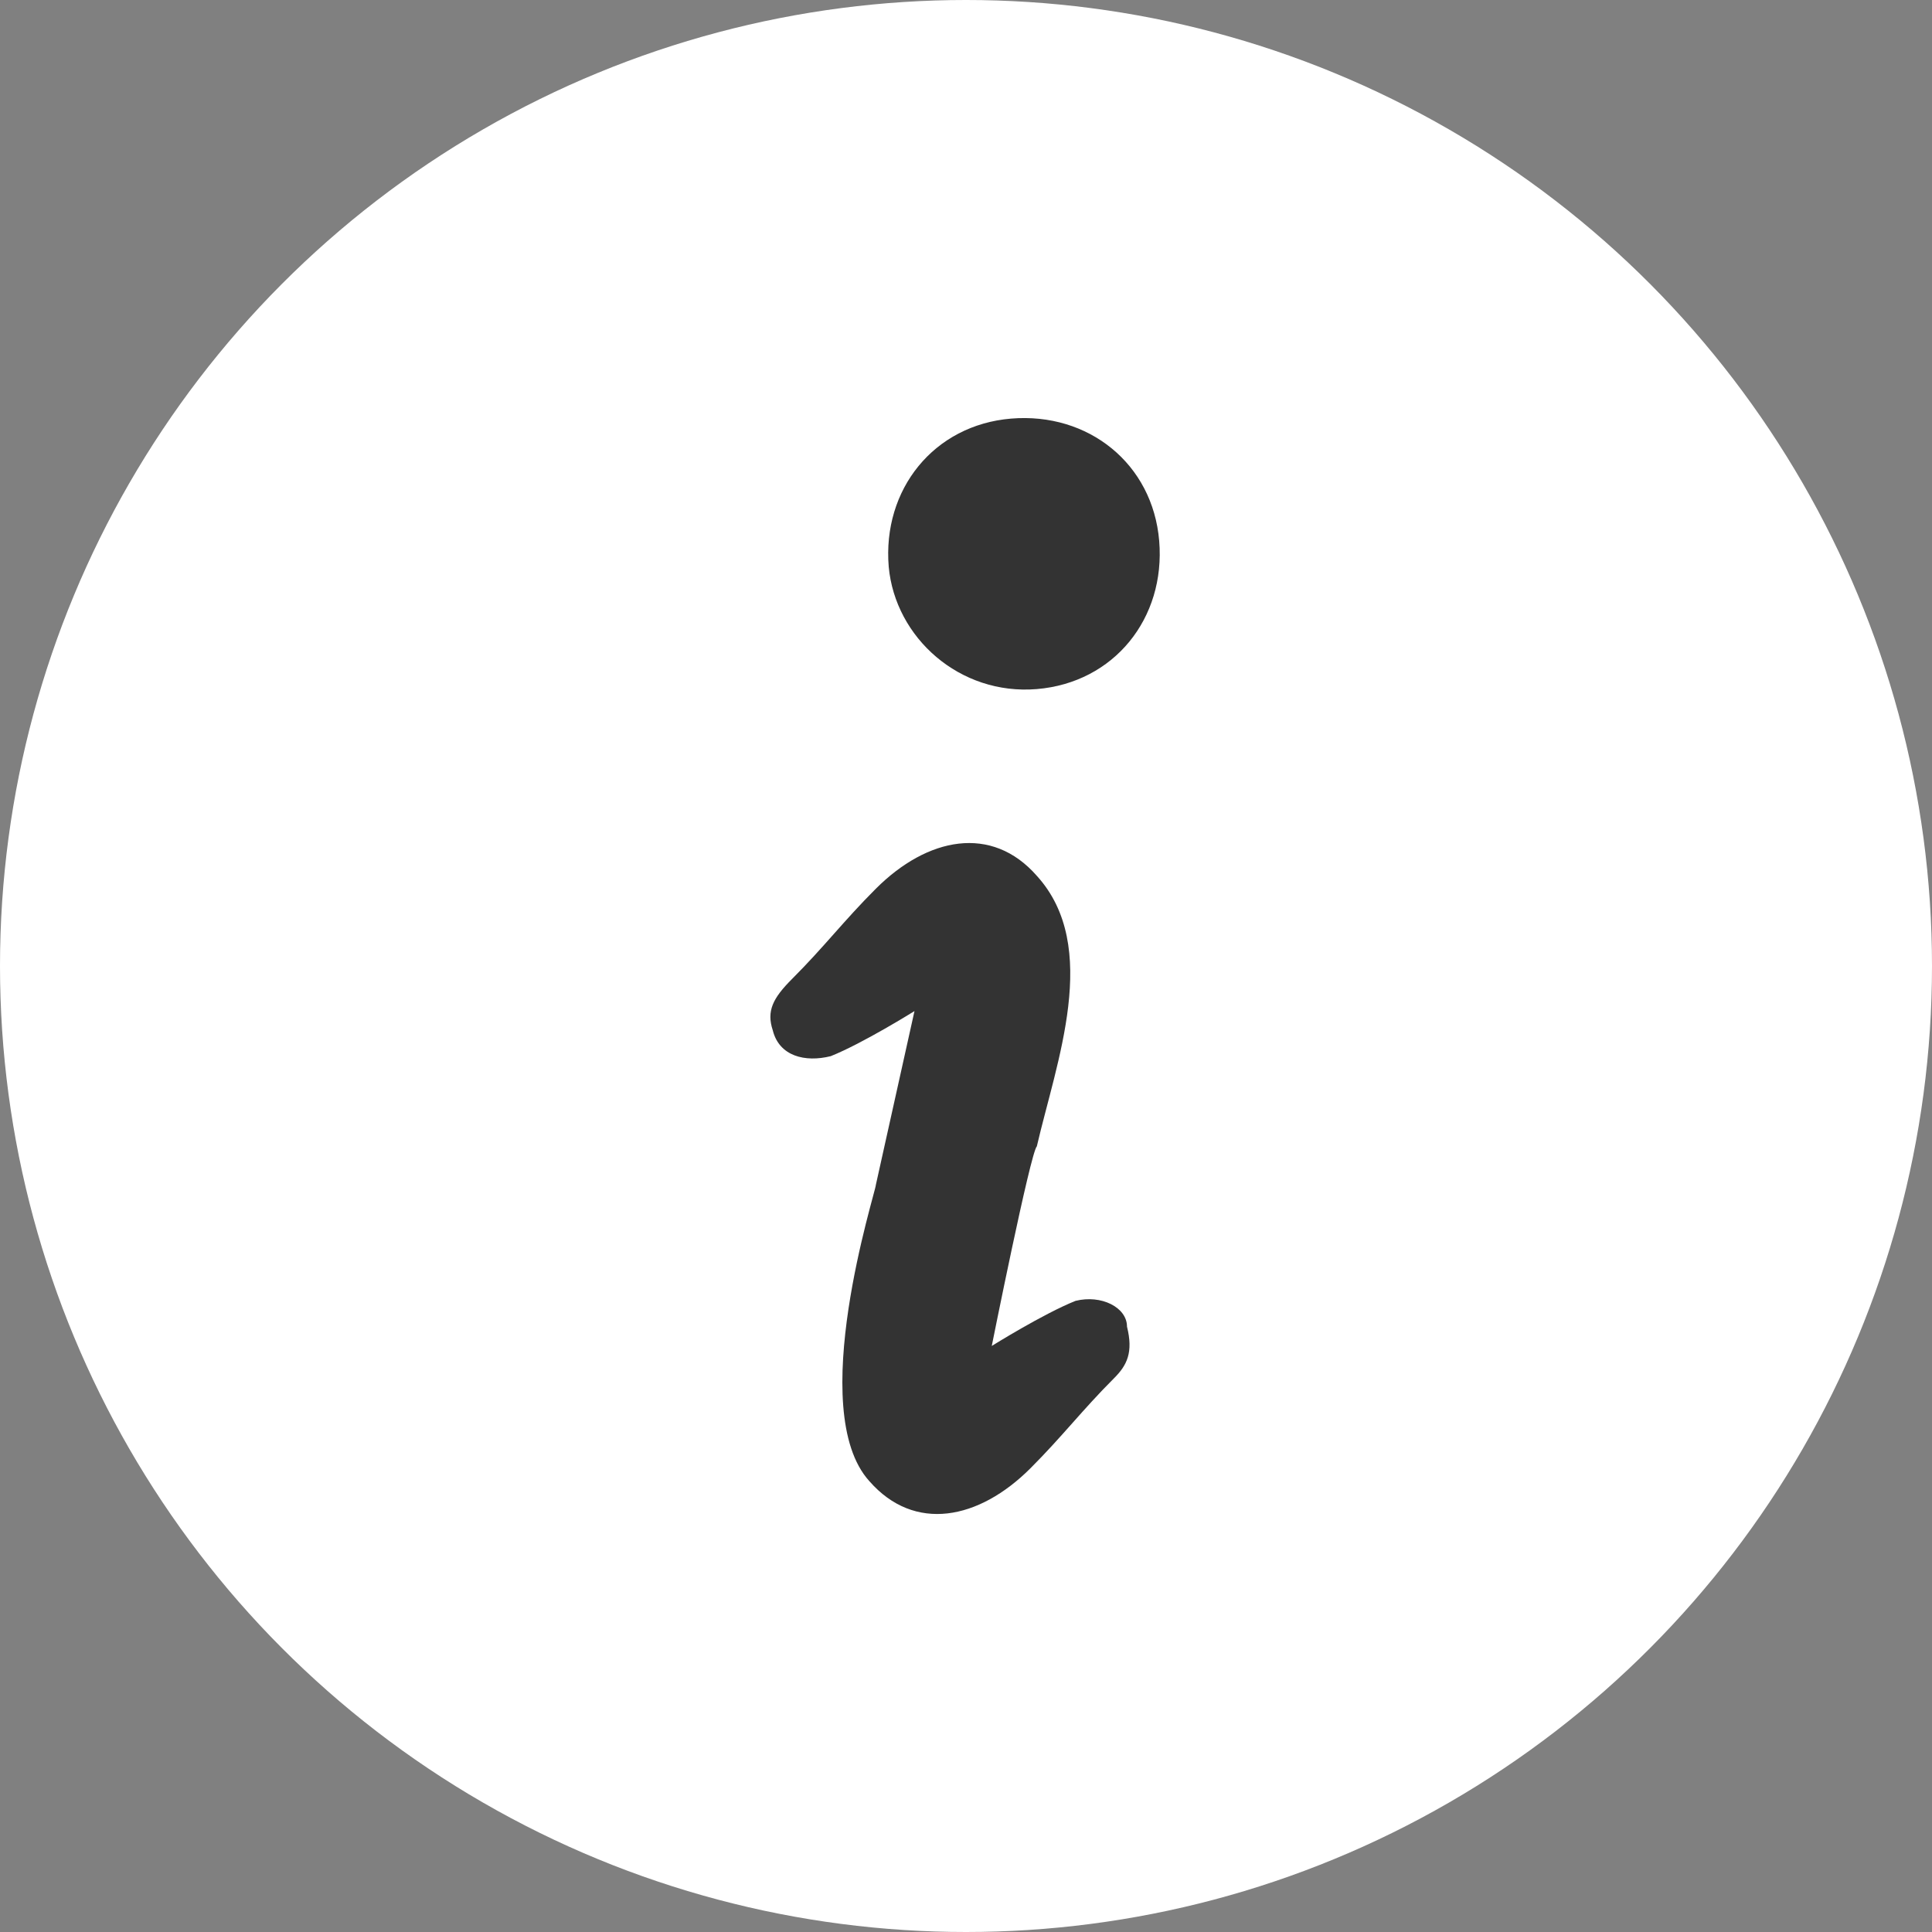
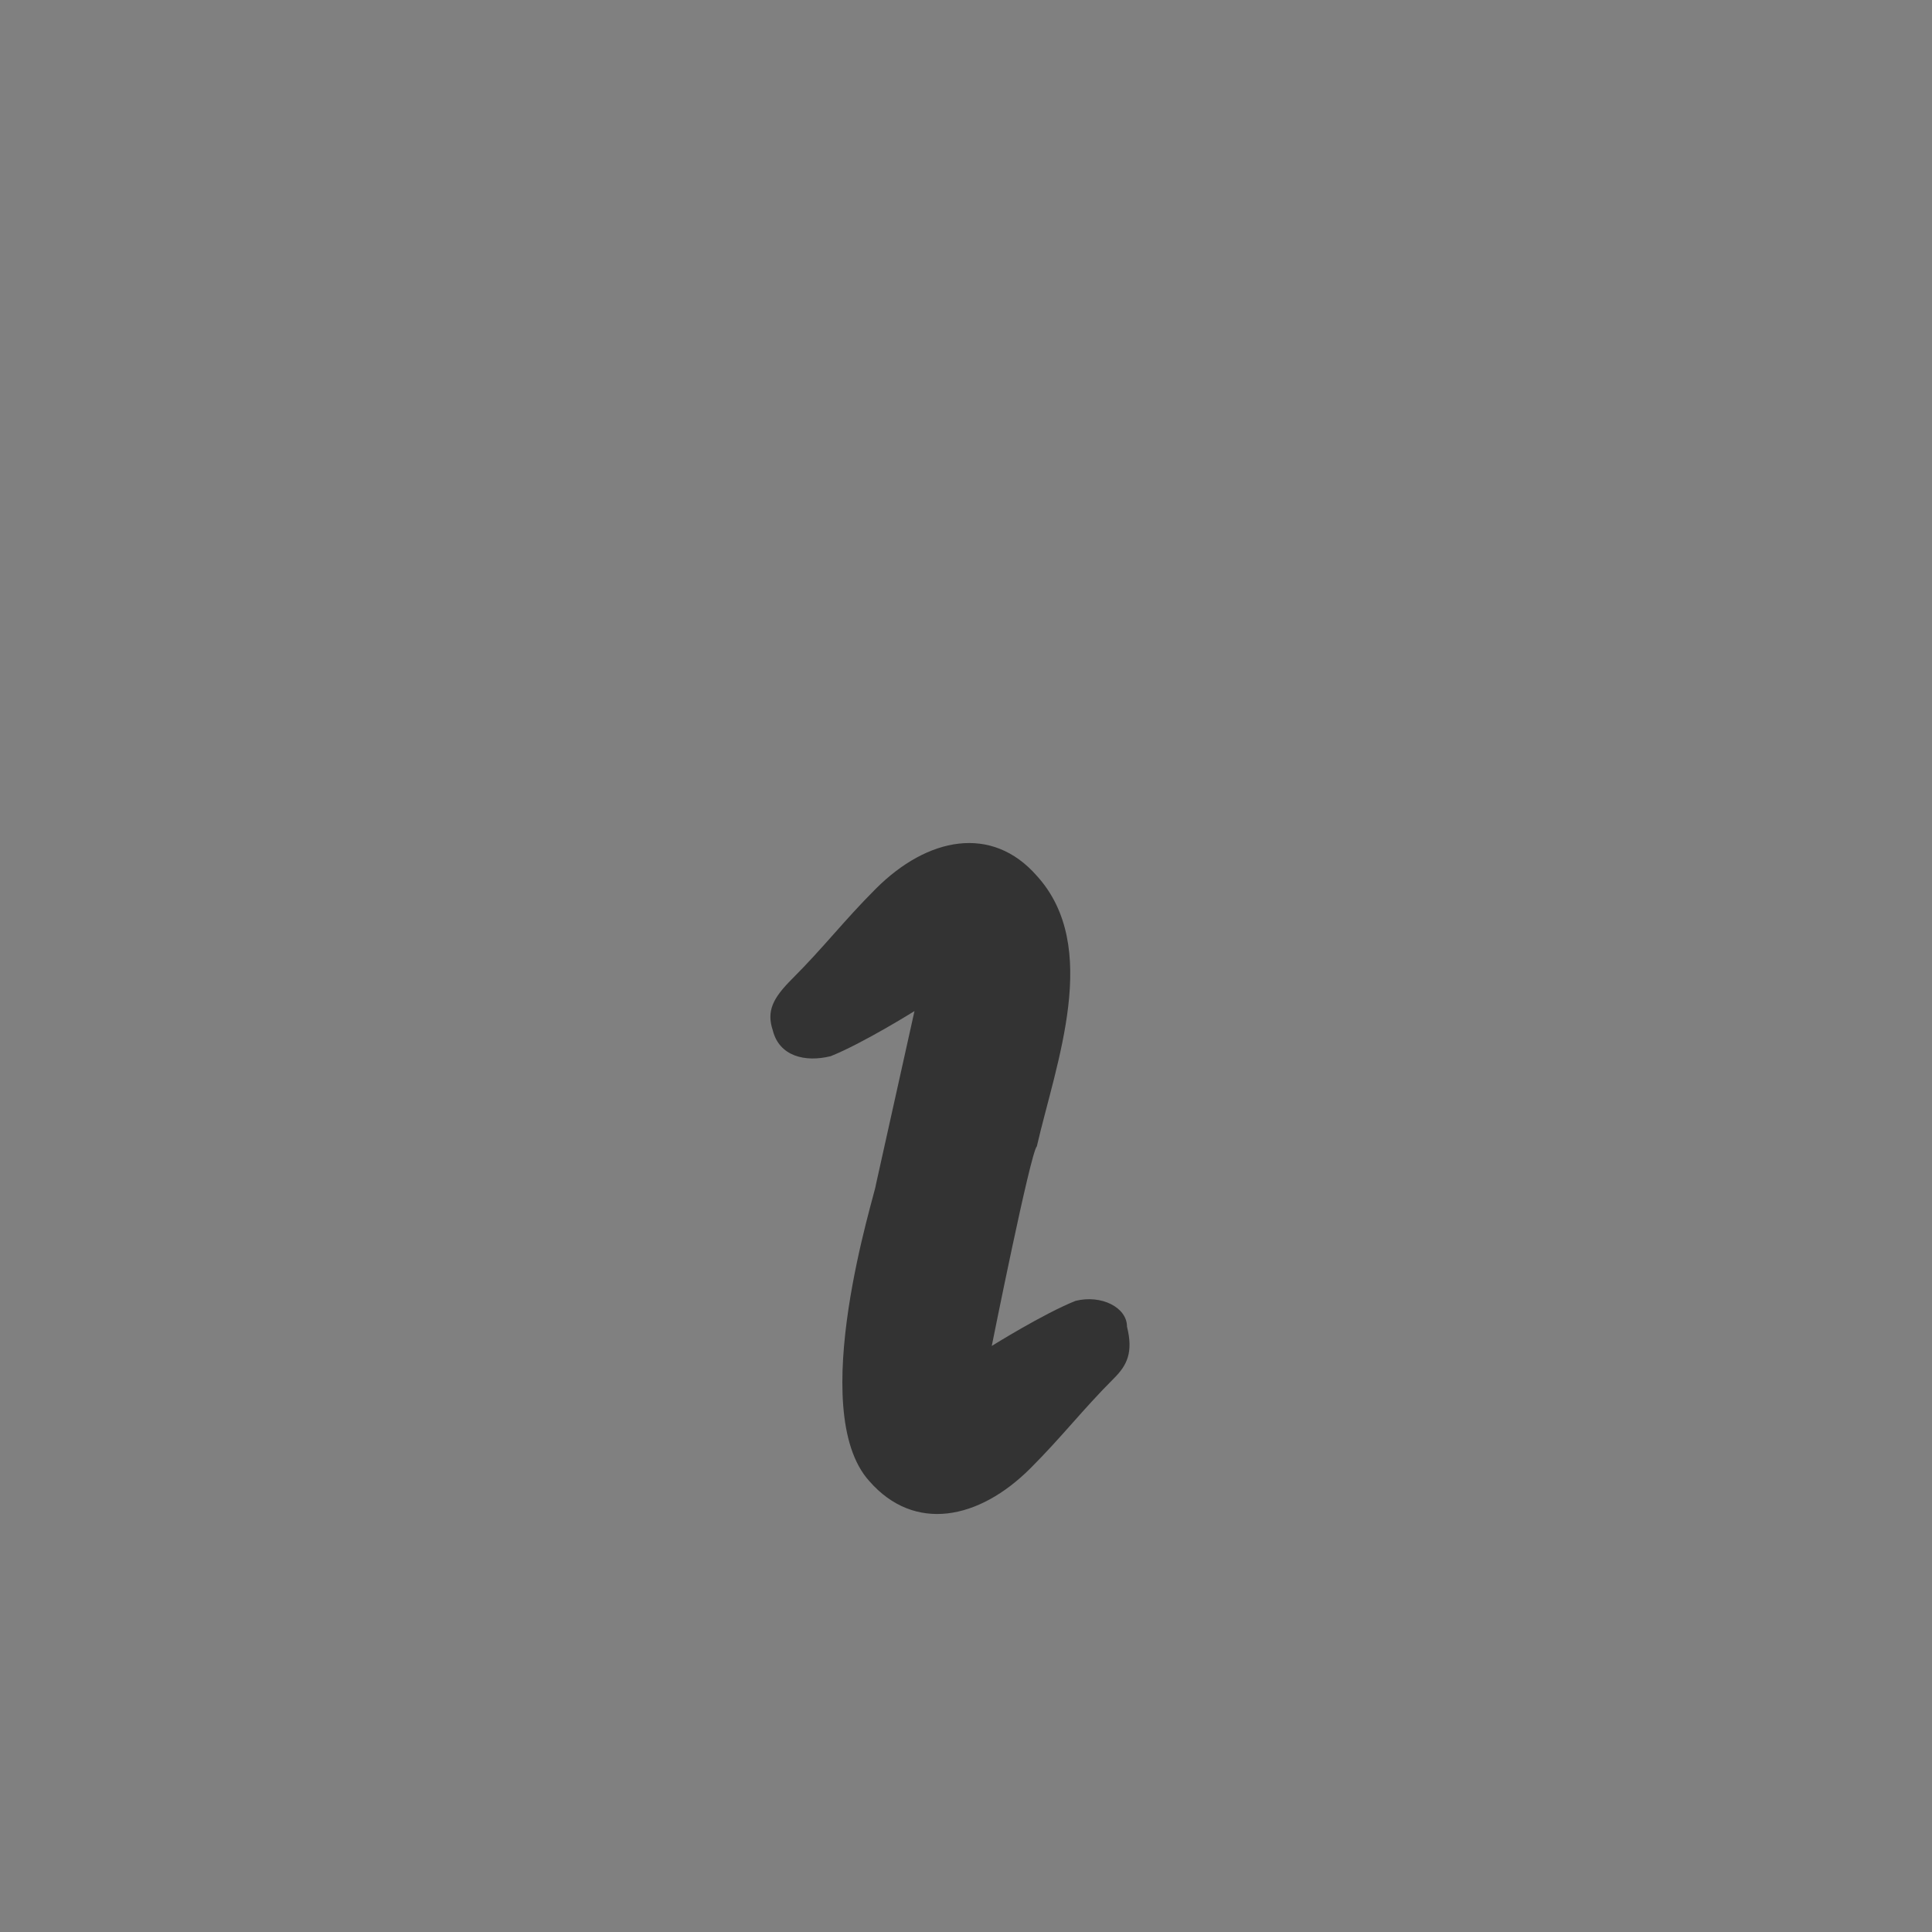
<svg xmlns="http://www.w3.org/2000/svg" version="1.1" id="icon_info.svg" x="0px" y="0px" viewBox="0 0 30 30" style="enable-background:new 0 0 30 30;" xml:space="preserve">
  <rect x="0" y="0" width="30" height="30" fill="#808080" stroke="none" />
  <style type="text/css">
	.st0{fill:#FFFFFF;}
	.st1{enable-background:new    ;}
	.st2{fill:#333333;}
</style>
-   <circle id="楕円形_931" class="st0" cx="15" cy="15" r="15" />
  <g class="st1">
-     <path class="st2" d="M16.1,10.7c1.2-0.1,2-1.1,1.9-2.3c-0.1-1.2-1.1-2-2.3-1.9c-1.2,0.1-2,1.1-1.9,2.3   C13.9,9.9,14.9,10.8,16.1,10.7z" />
    <path class="st2" d="M16.7,20.2c-0.5,0.2-1.3,0.7-1.3,0.7s0.6-3,0.7-3.1c0.3-1.3,1-3.1,0-4.2c-0.7-0.8-1.7-0.6-2.5,0.2   c-0.5,0.5-0.8,0.9-1.3,1.4C12,15.5,11.9,15.7,12,16c0.1,0.4,0.5,0.5,0.9,0.4c0.5-0.2,1.3-0.7,1.3-0.7s-0.4,1.8-0.6,2.7   c0,0.1-1.1,3.5-0.1,4.6c0.7,0.8,1.7,0.6,2.5-0.2c0.5-0.5,0.8-0.9,1.3-1.4c0.2-0.2,0.3-0.4,0.2-0.8C17.5,20.3,17.1,20.1,16.7,20.2z" />
  </g>
</svg>